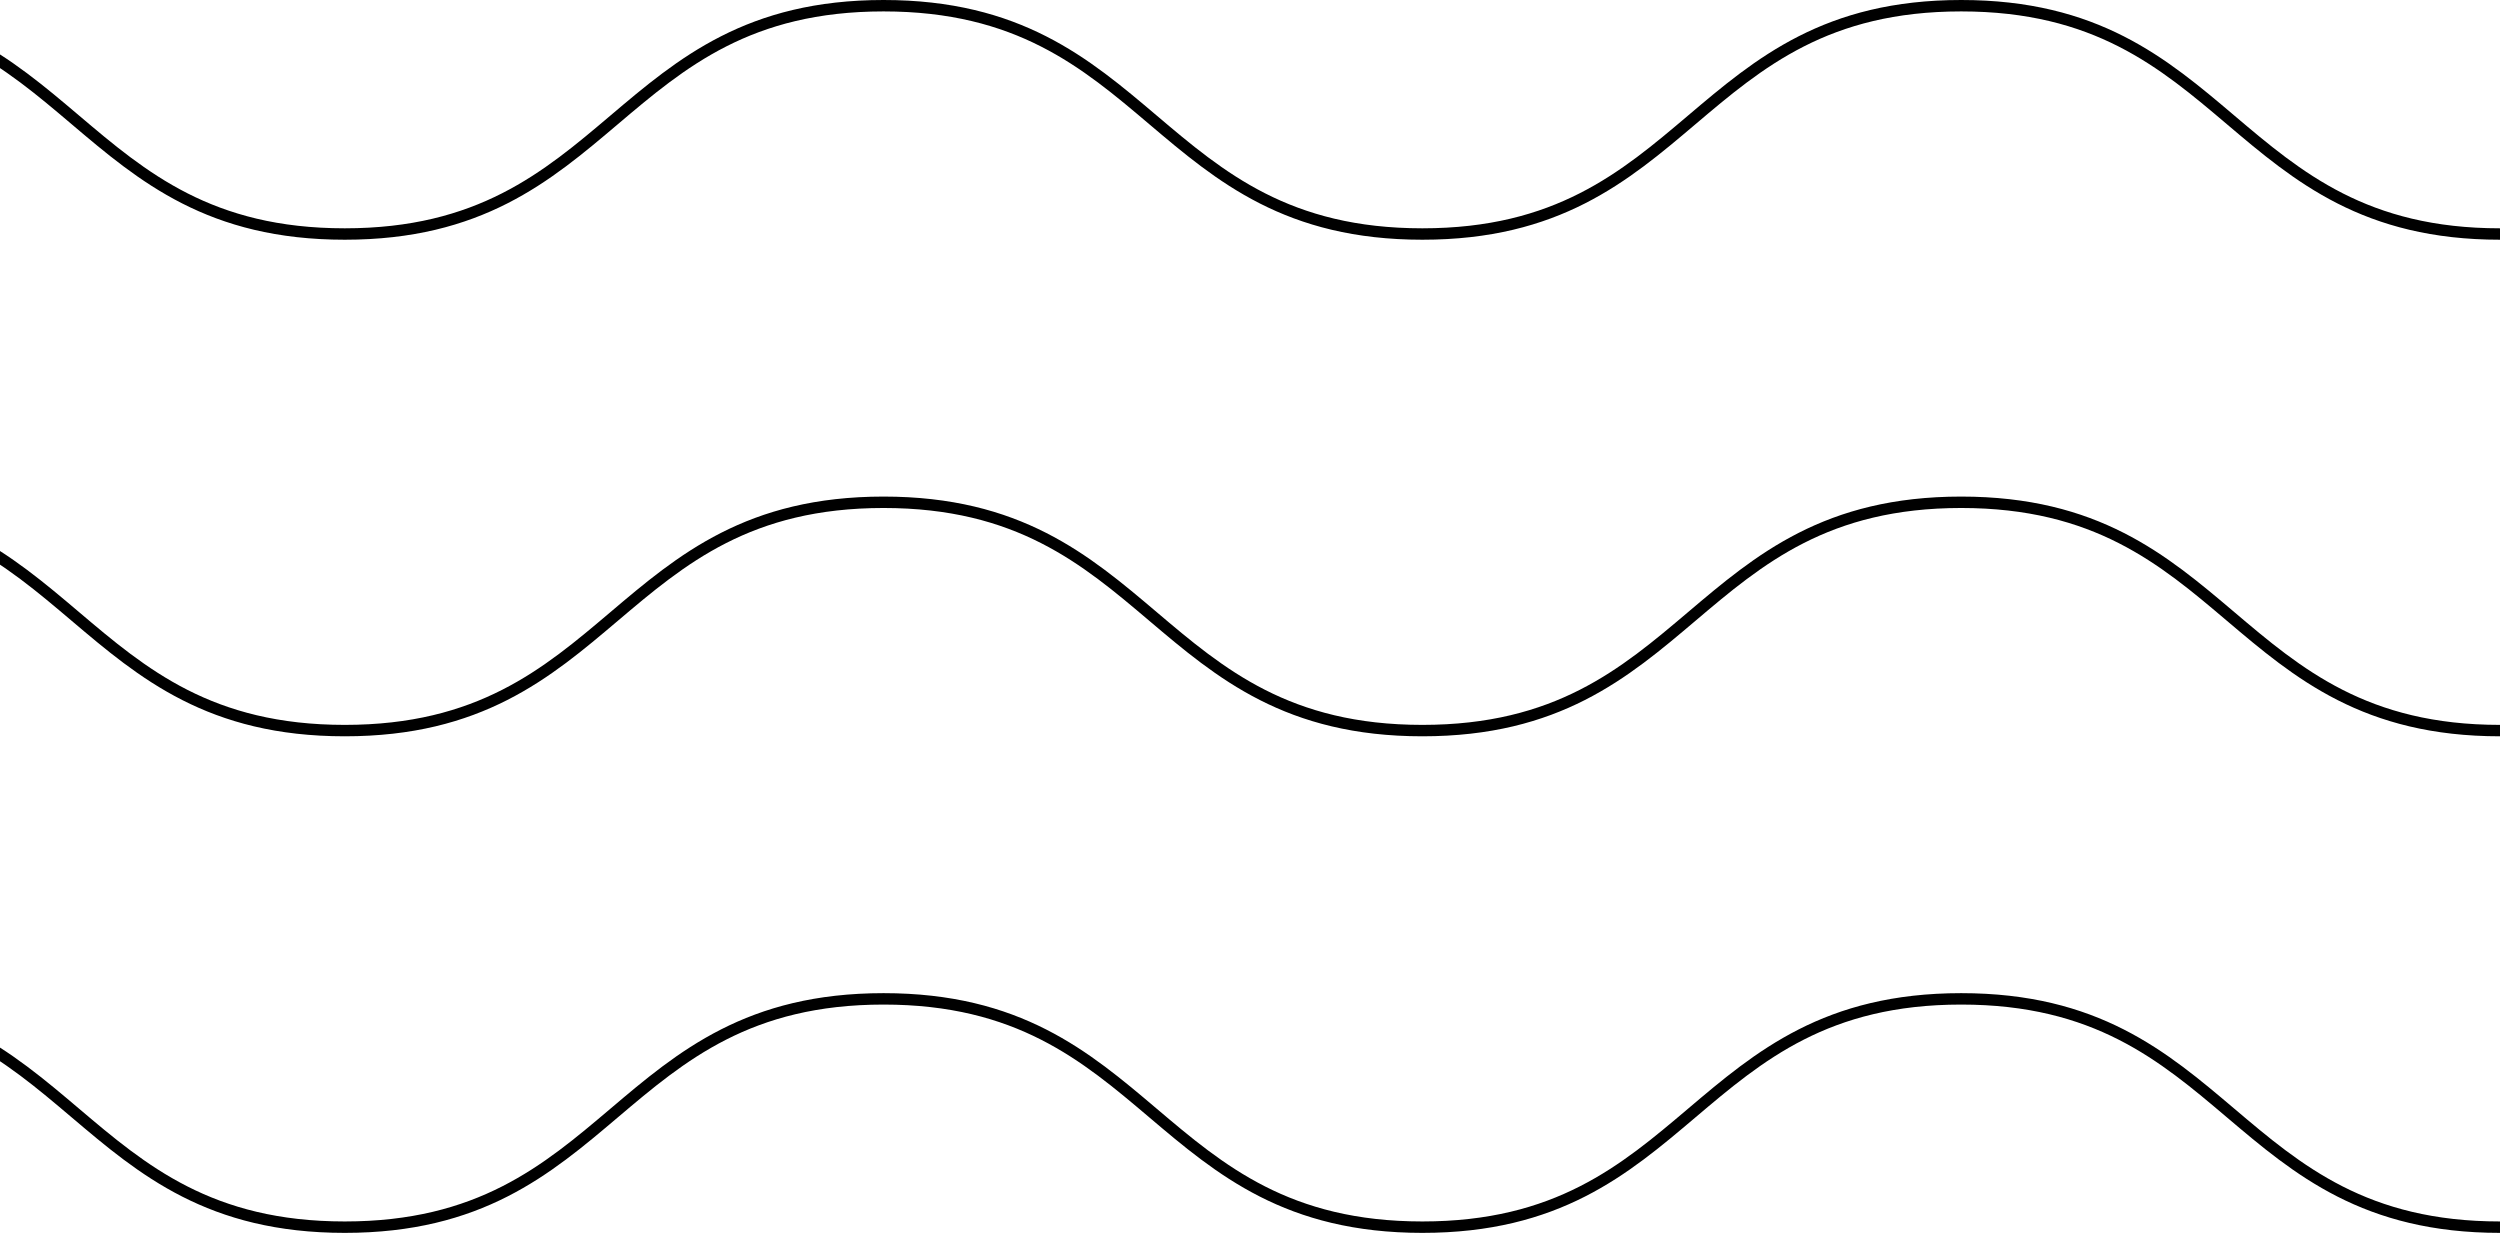
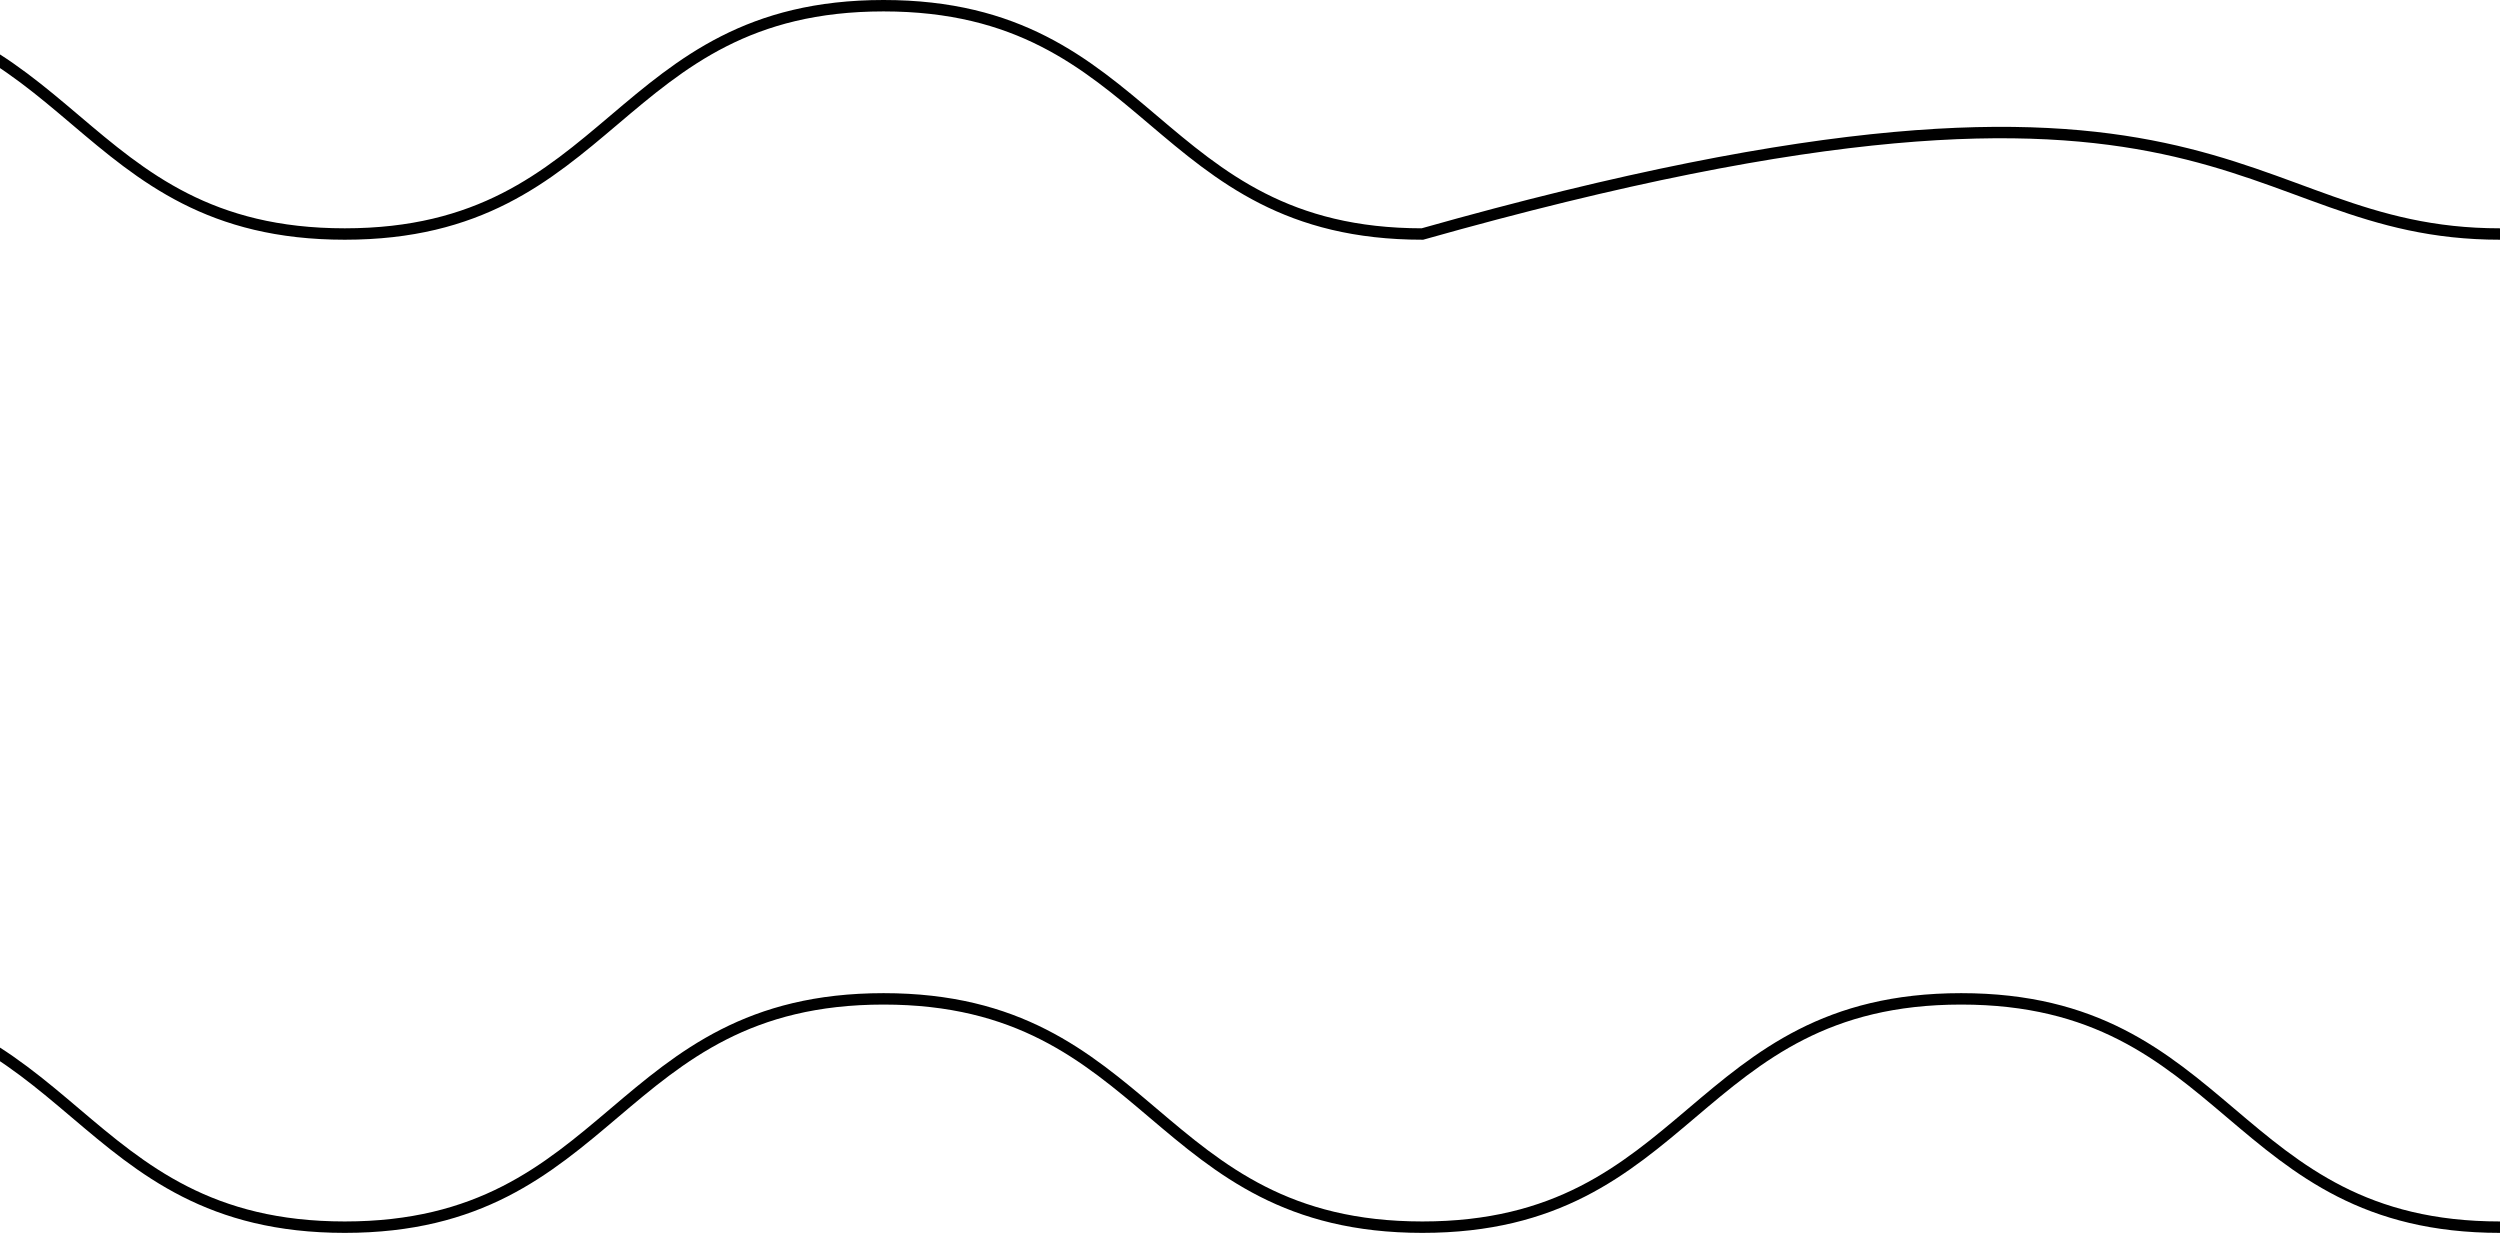
<svg xmlns="http://www.w3.org/2000/svg" width="219" height="108" viewBox="0 0 219 108" fill="none">
-   <path d="M-17 0.5C6.6 0.5 6.6 20.5 30.2 20.5C53.8 20.5 53.8 0.5 77.4 0.5C101 0.5 101 20.5 124.6 20.5C148.2 20.5 148.2 0.5 171.8 0.5C195.4 0.5 195.4 20.5 219 20.5" stroke="black" stroke-miterlimit="10" />
-   <path d="M-17 44C6.6 44 6.6 64 30.2 64C53.8 64 53.8 44 77.4 44C101 44 101 64 124.6 64C148.2 64 148.2 44 171.8 44C195.4 44 195.4 64 219 64" stroke="black" stroke-miterlimit="10" />
+   <path d="M-17 0.5C6.6 0.5 6.6 20.5 30.2 20.5C53.8 20.5 53.8 0.5 77.4 0.5C101 0.5 101 20.5 124.6 20.5C195.4 0.5 195.4 20.5 219 20.5" stroke="black" stroke-miterlimit="10" />
  <path d="M-17 87.5C6.6 87.5 6.6 107.5 30.2 107.5C53.8 107.5 53.8 87.5 77.4 87.5C101 87.5 101 107.5 124.6 107.5C148.2 107.5 148.2 87.5 171.8 87.5C195.4 87.5 195.4 107.5 219 107.5" stroke="black" stroke-miterlimit="10" />
</svg>